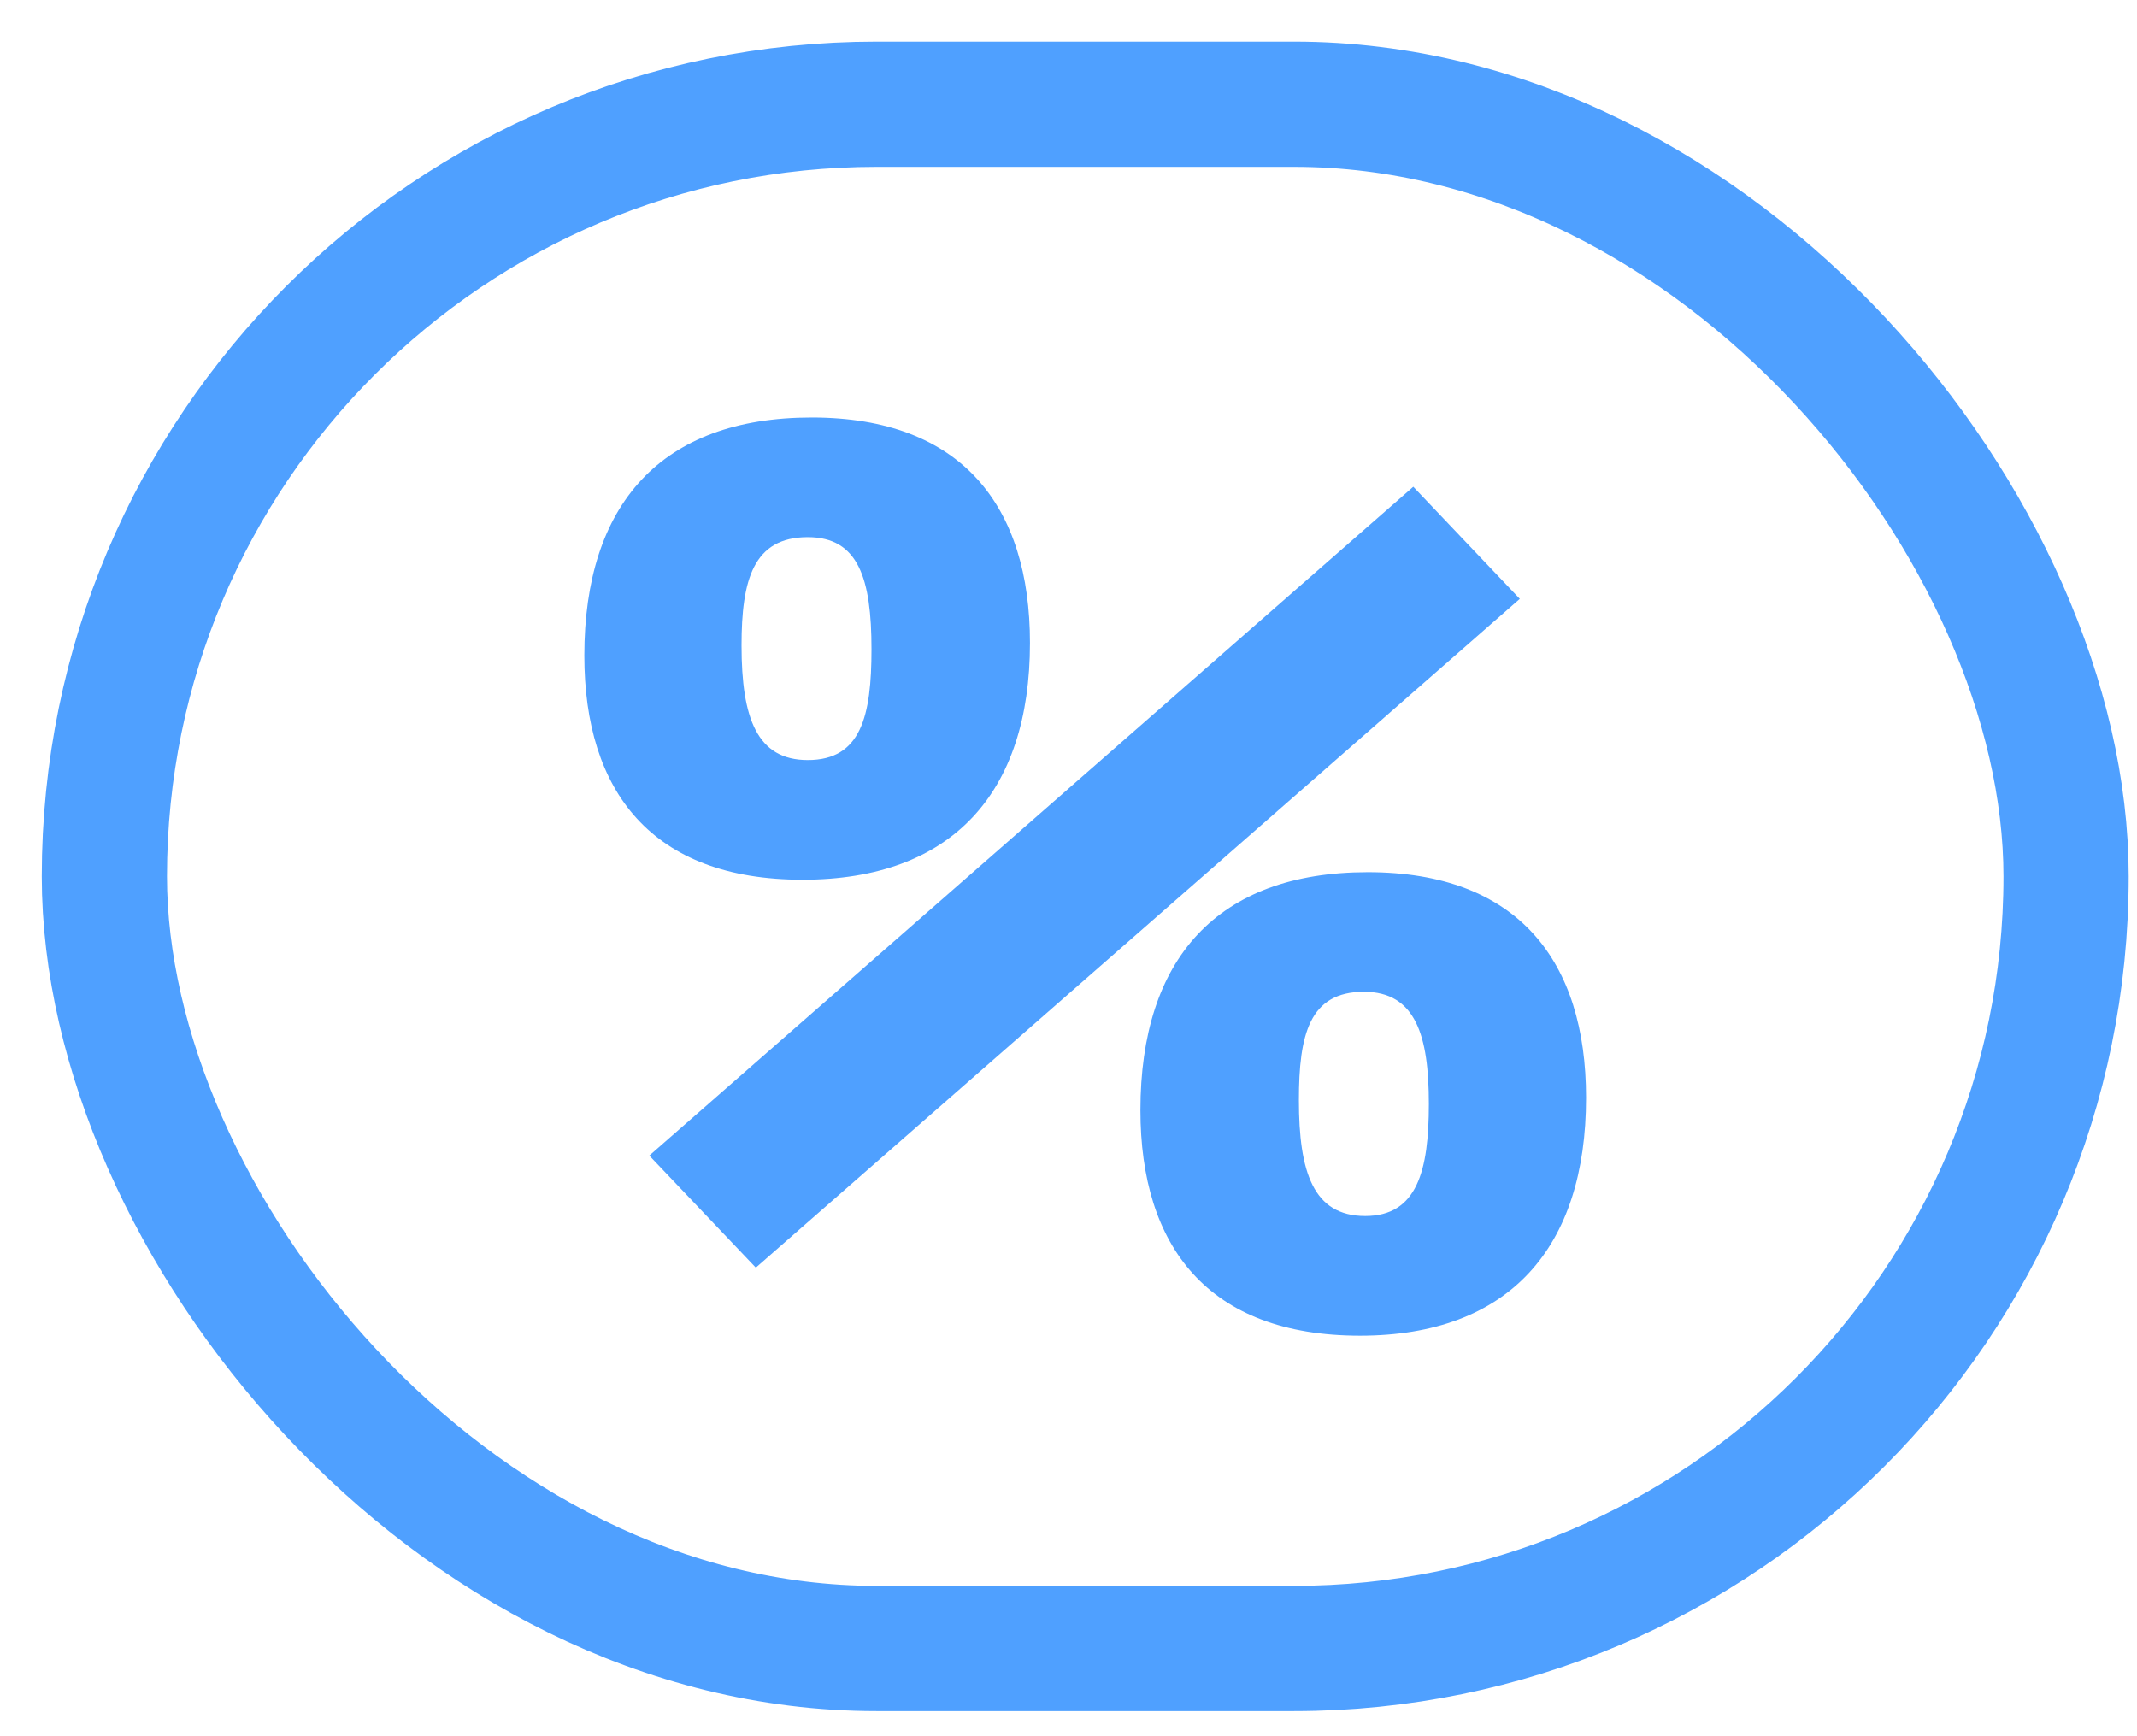
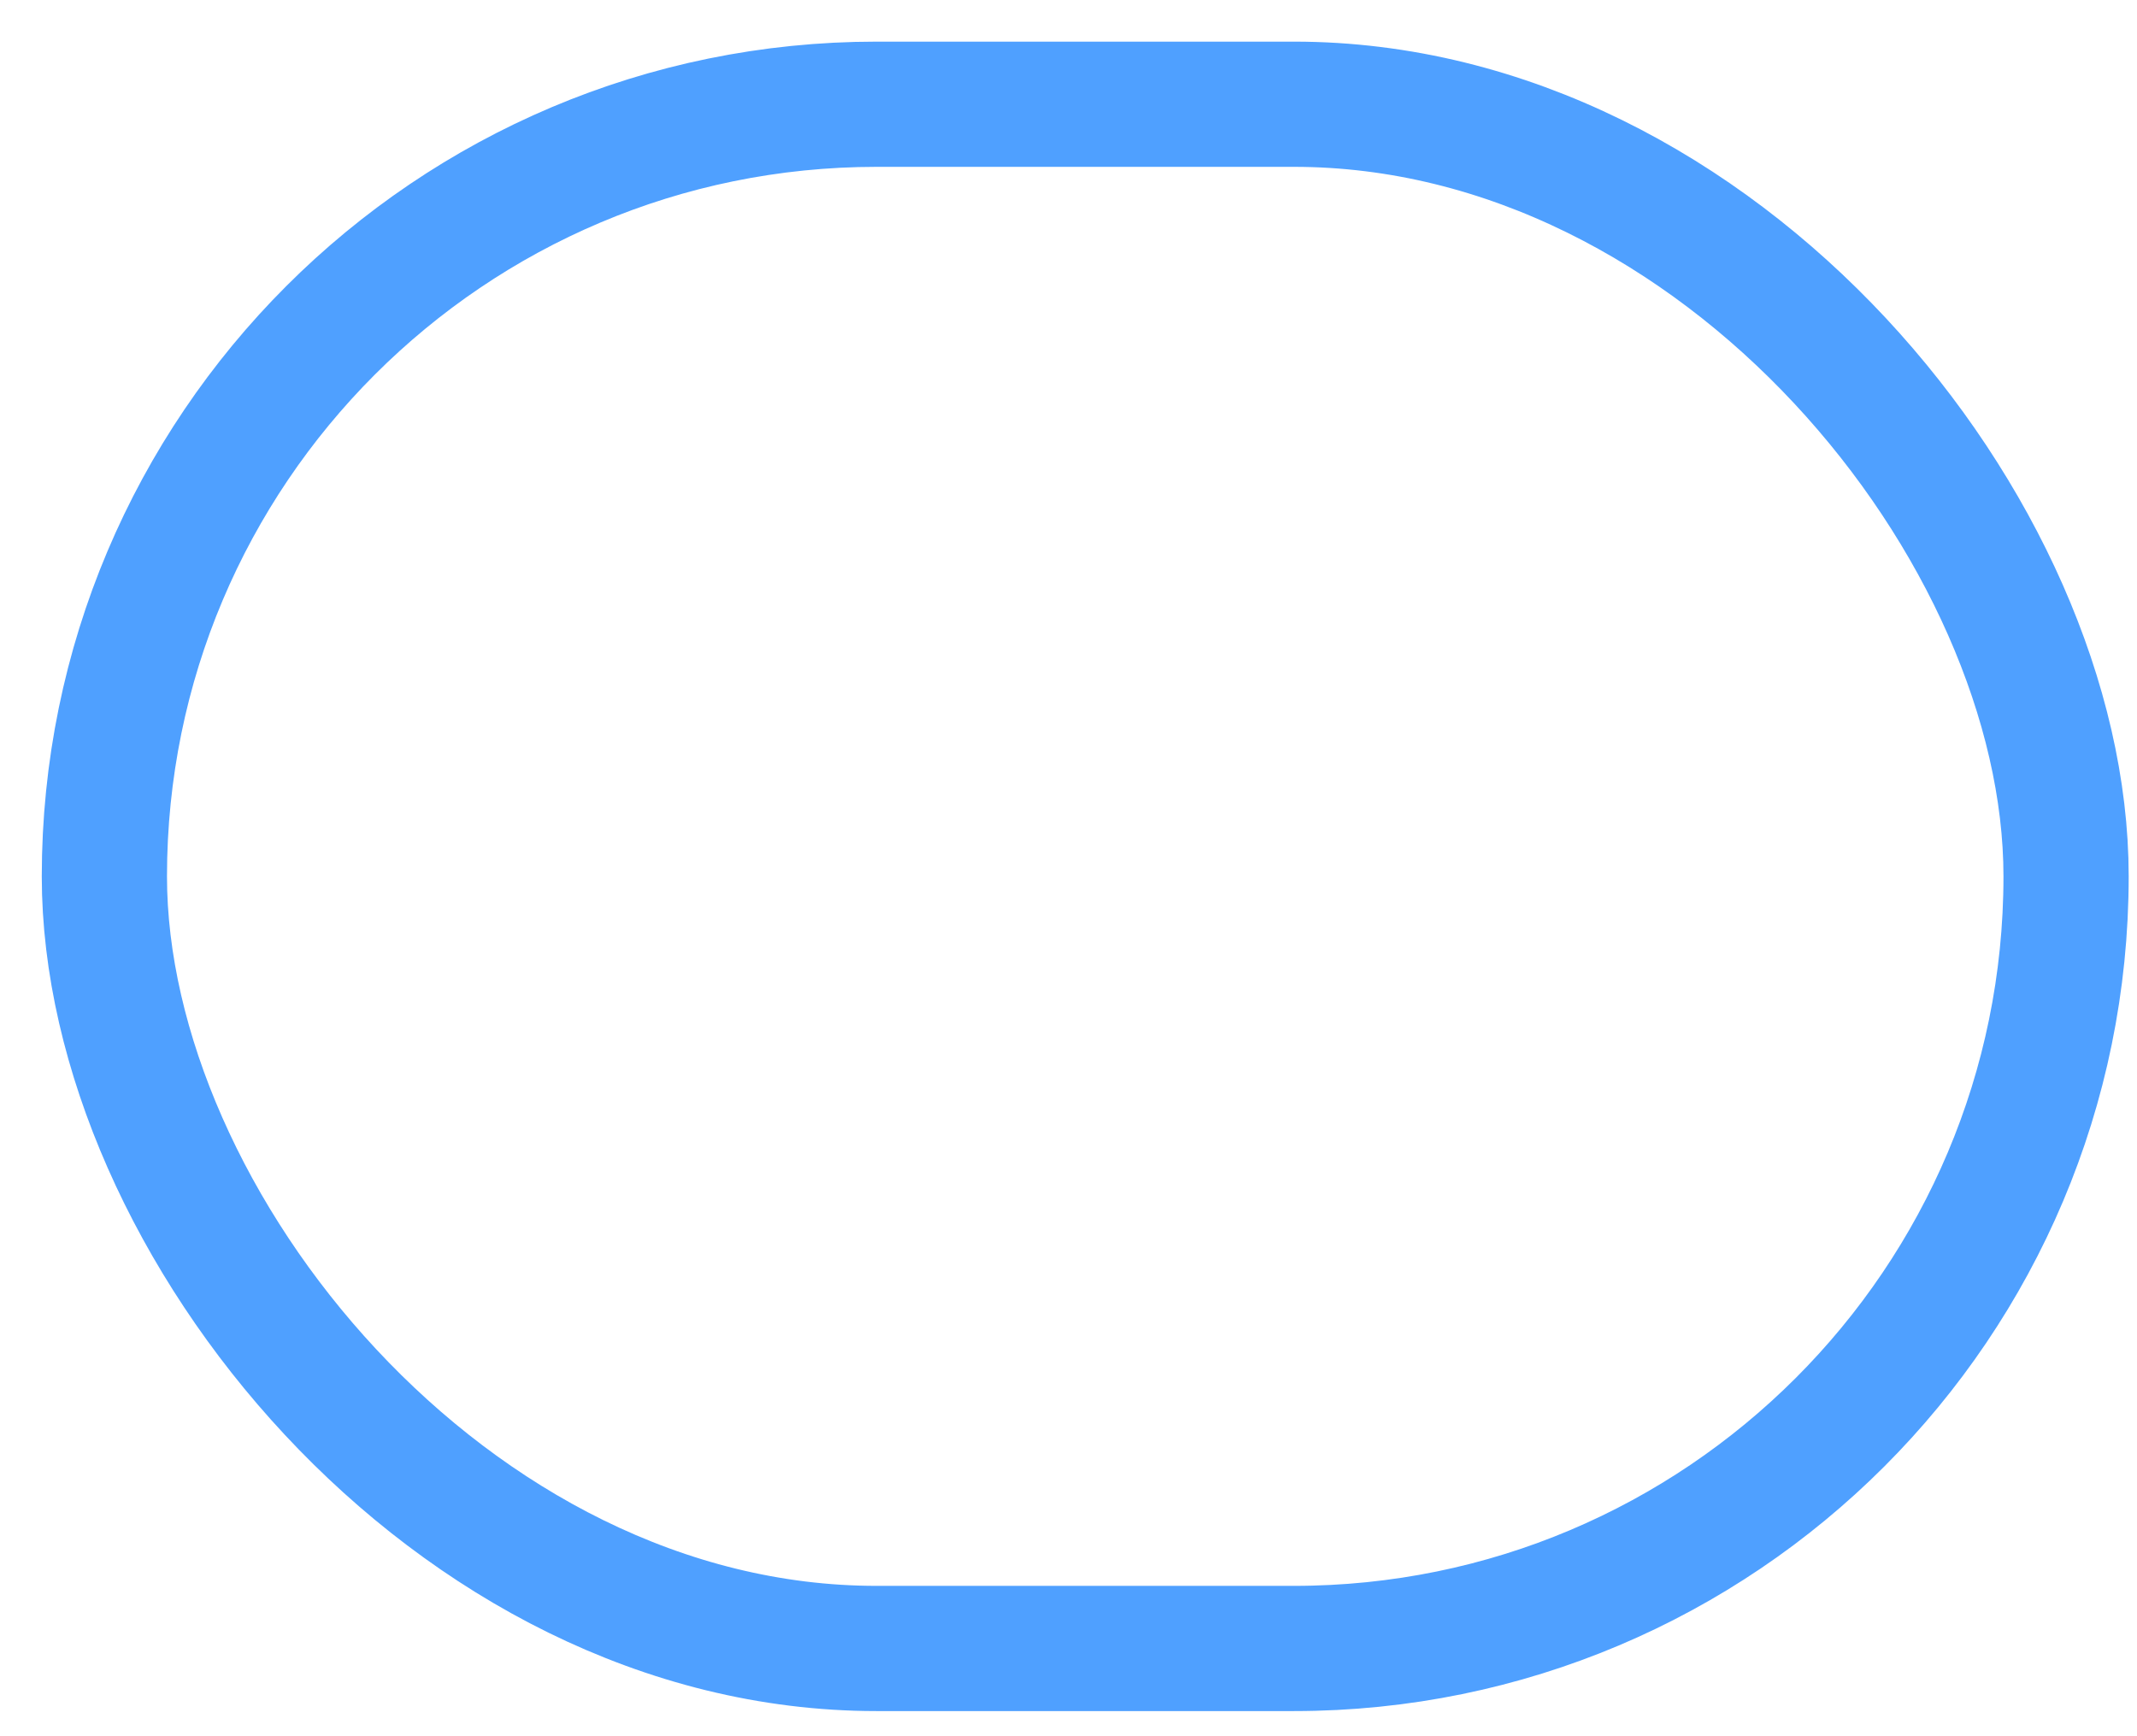
<svg xmlns="http://www.w3.org/2000/svg" width="32" height="26" viewBox="0 0 32 26" fill="none">
  <rect x="1.563" y="1.561" width="29.375" height="23.125" rx="11.562" stroke="#4FA0FF" stroke-width="1.875" />
-   <path d="M12.018 13.174C9.762 13.174 8.75 11.854 8.75 9.817C8.75 7.553 9.898 6.252 12.155 6.252C14.412 6.252 15.423 7.591 15.423 9.628C15.423 11.872 14.256 13.174 12.018 13.174ZM22.758 8.968L11.318 18.983L9.723 17.305L21.163 7.289L22.758 8.968ZM12.096 11.382C12.894 11.382 13.05 10.722 13.05 9.722C13.05 8.666 12.855 8.044 12.096 8.044C11.279 8.044 11.104 8.685 11.104 9.666C11.104 10.76 11.338 11.382 12.096 11.382ZM20.365 20.002C18.088 20.002 17.077 18.663 17.077 16.625C17.077 14.362 18.225 13.061 20.482 13.061C22.738 13.061 23.75 14.4 23.75 16.437C23.75 18.681 22.602 20.002 20.365 20.002ZM20.443 18.21C21.221 18.21 21.396 17.531 21.396 16.531C21.396 15.513 21.201 14.852 20.423 14.852C19.606 14.852 19.45 15.494 19.45 16.475C19.45 17.55 19.664 18.21 20.443 18.21Z" fill="#4FA0FF" />
</svg>